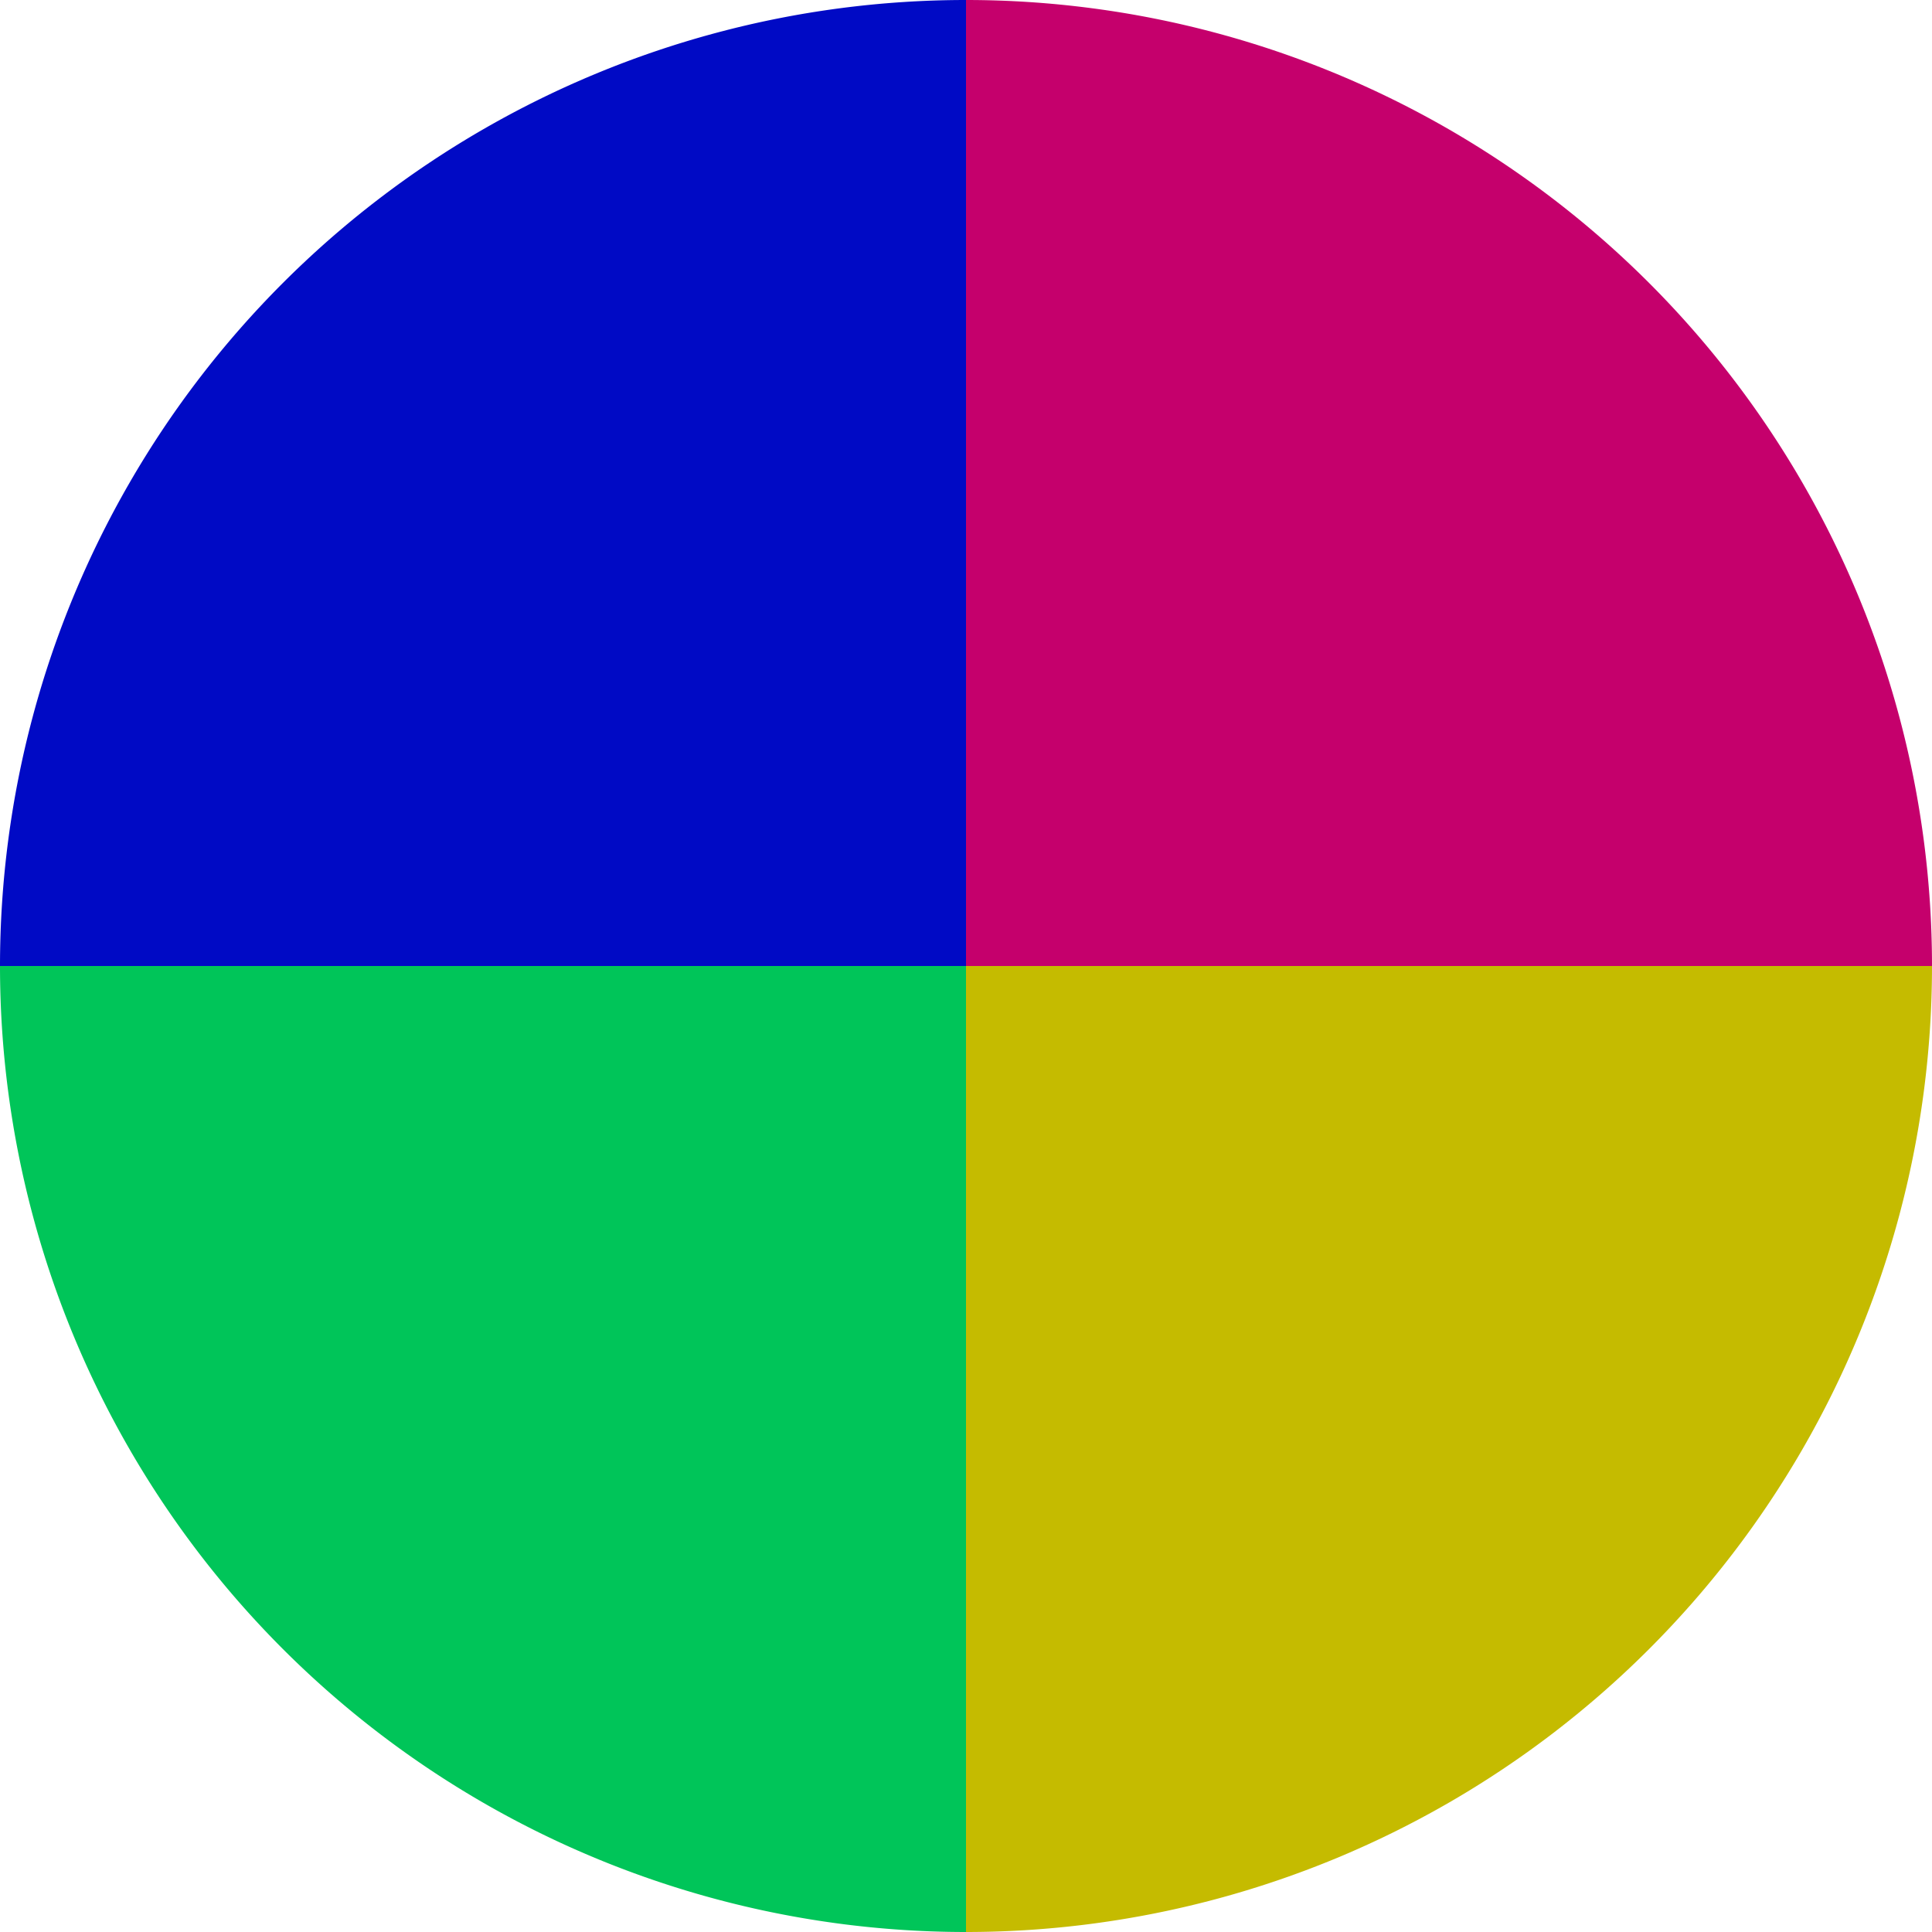
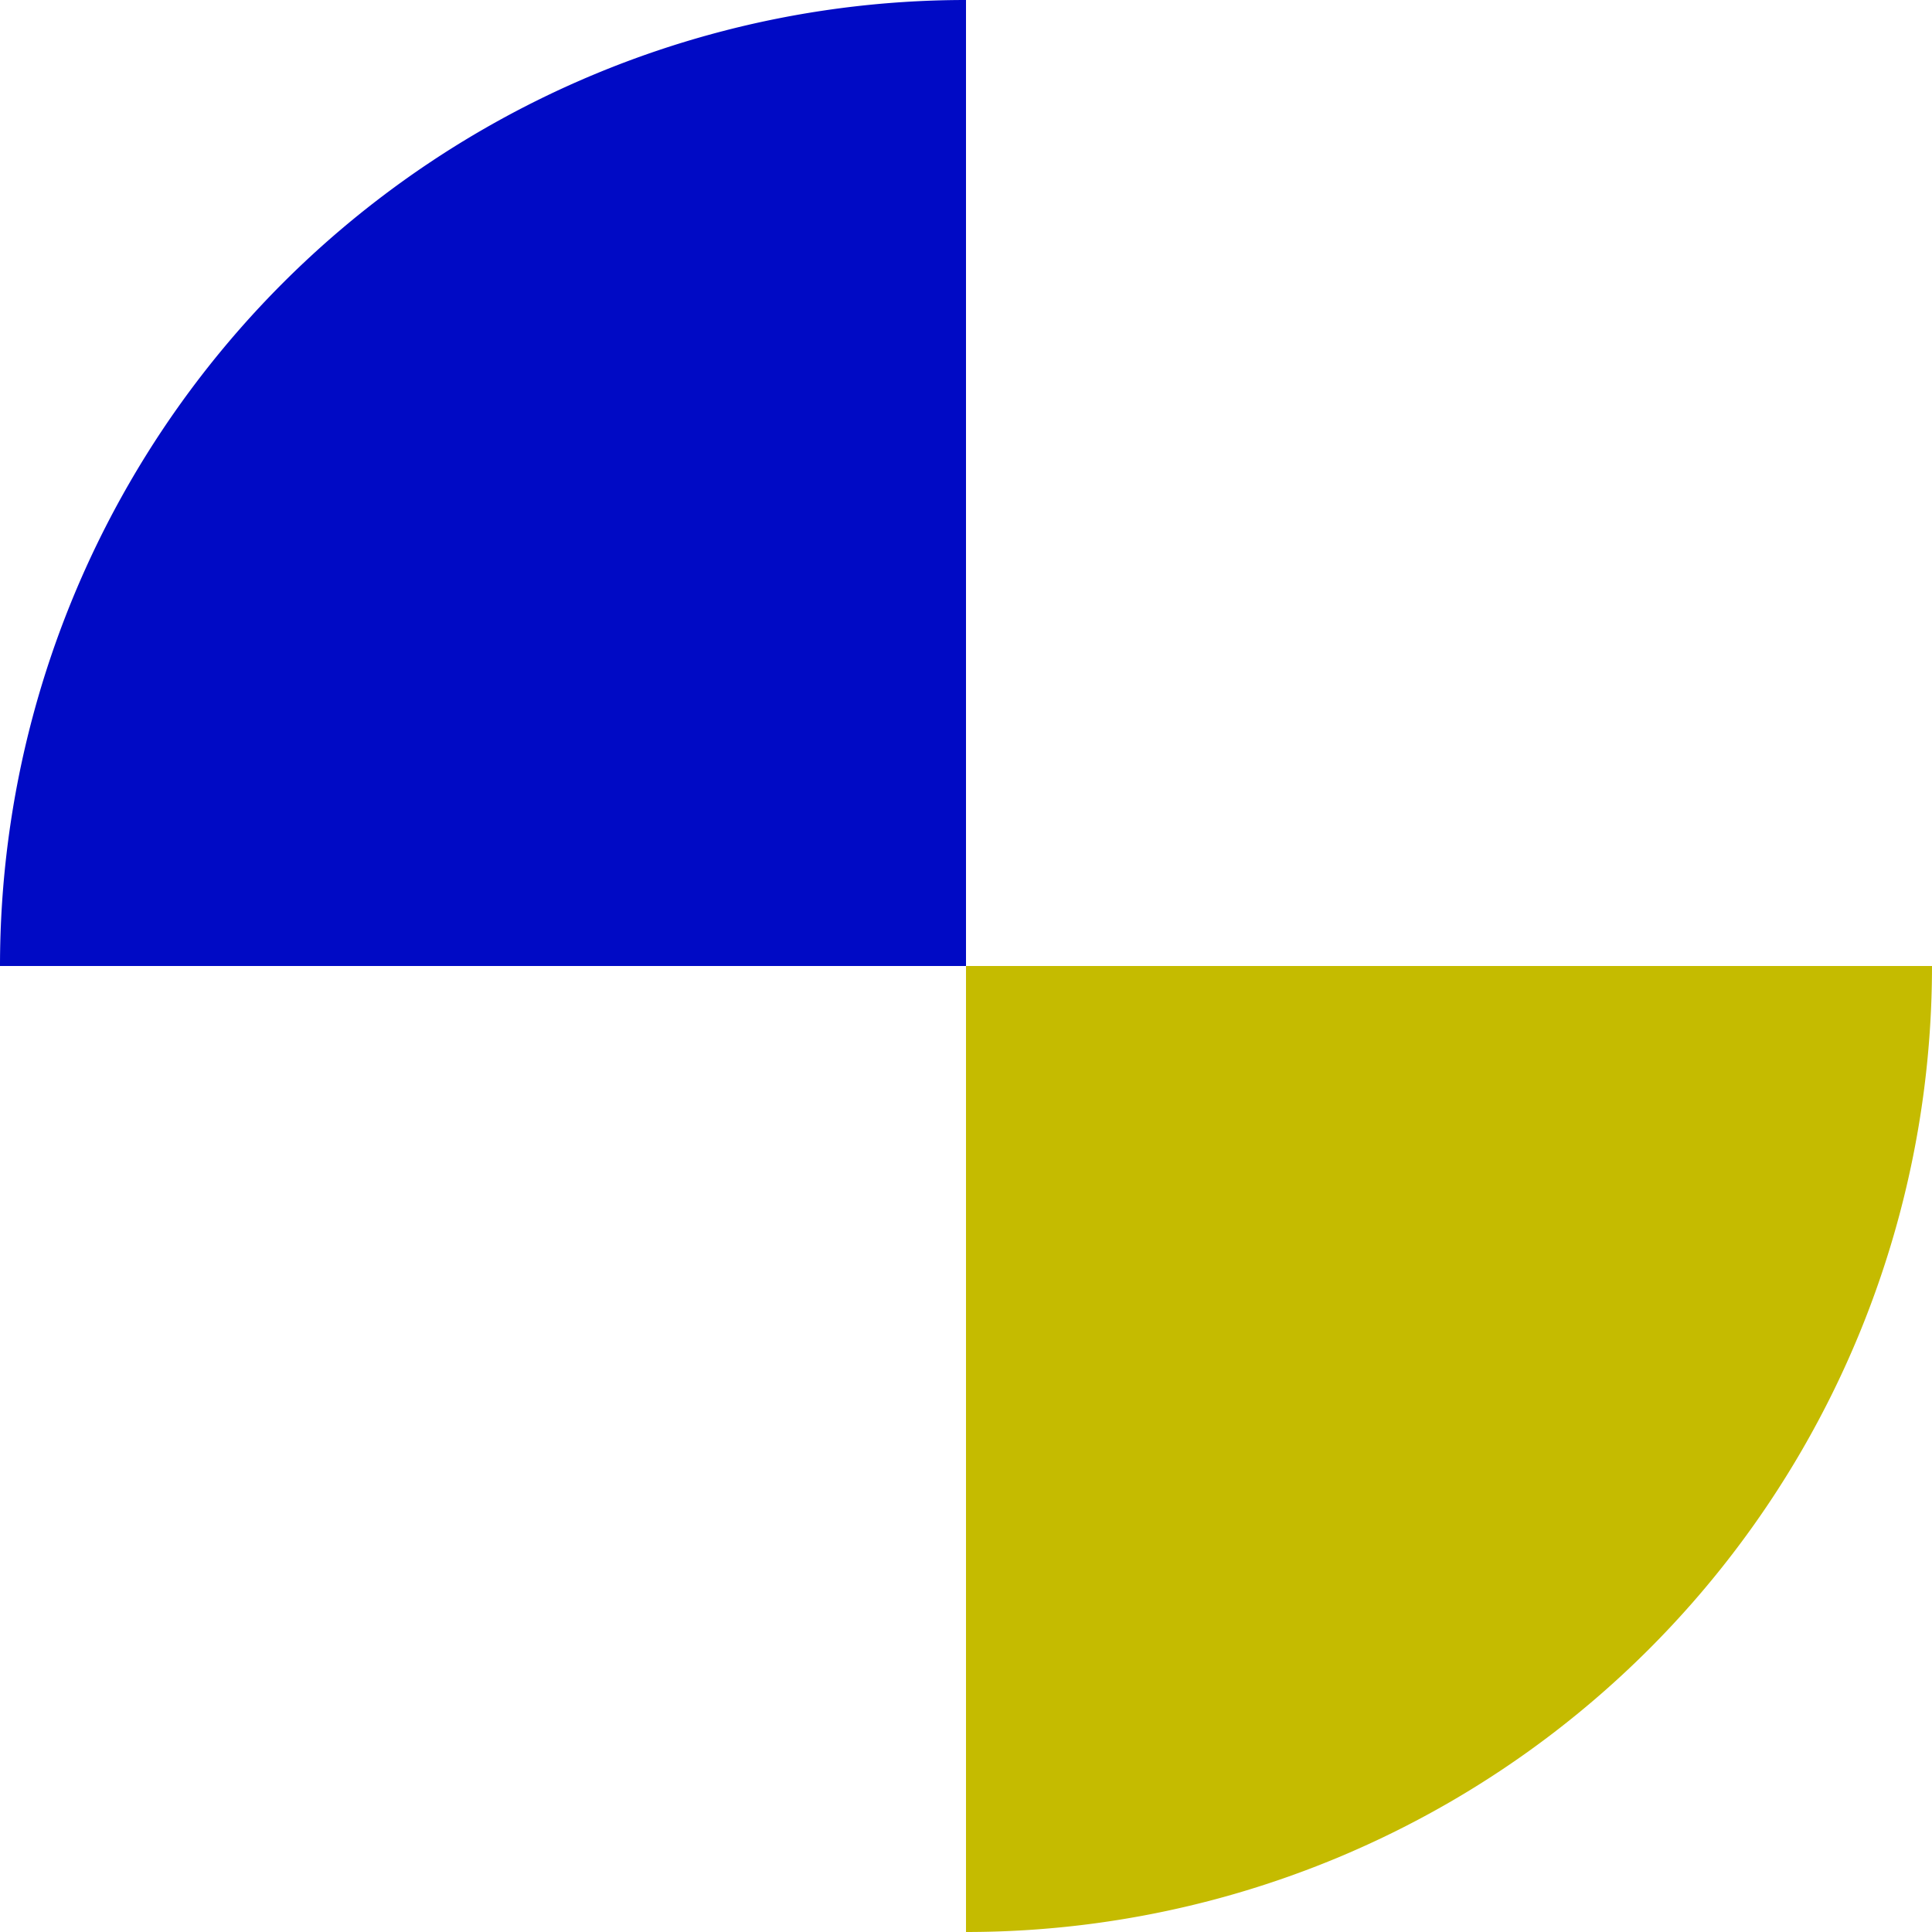
<svg xmlns="http://www.w3.org/2000/svg" width="500" height="500" viewBox="-1 -1 2 2">
-   <path d="M 0 -1               A 1,1 0 0,1 1 0             L 0,0              z" fill="#c5006c" />
+   <path d="M 0 -1               L 0,0              z" fill="#c5006c" />
  <path d="M 1 0               A 1,1 0 0,1 0 1             L 0,0              z" fill="#c5bb00" />
-   <path d="M 0 1               A 1,1 0 0,1 -1 0             L 0,0              z" fill="#00c559" />
  <path d="M -1 0               A 1,1 0 0,1 -0 -1             L 0,0              z" fill="#000ac5" />
</svg>